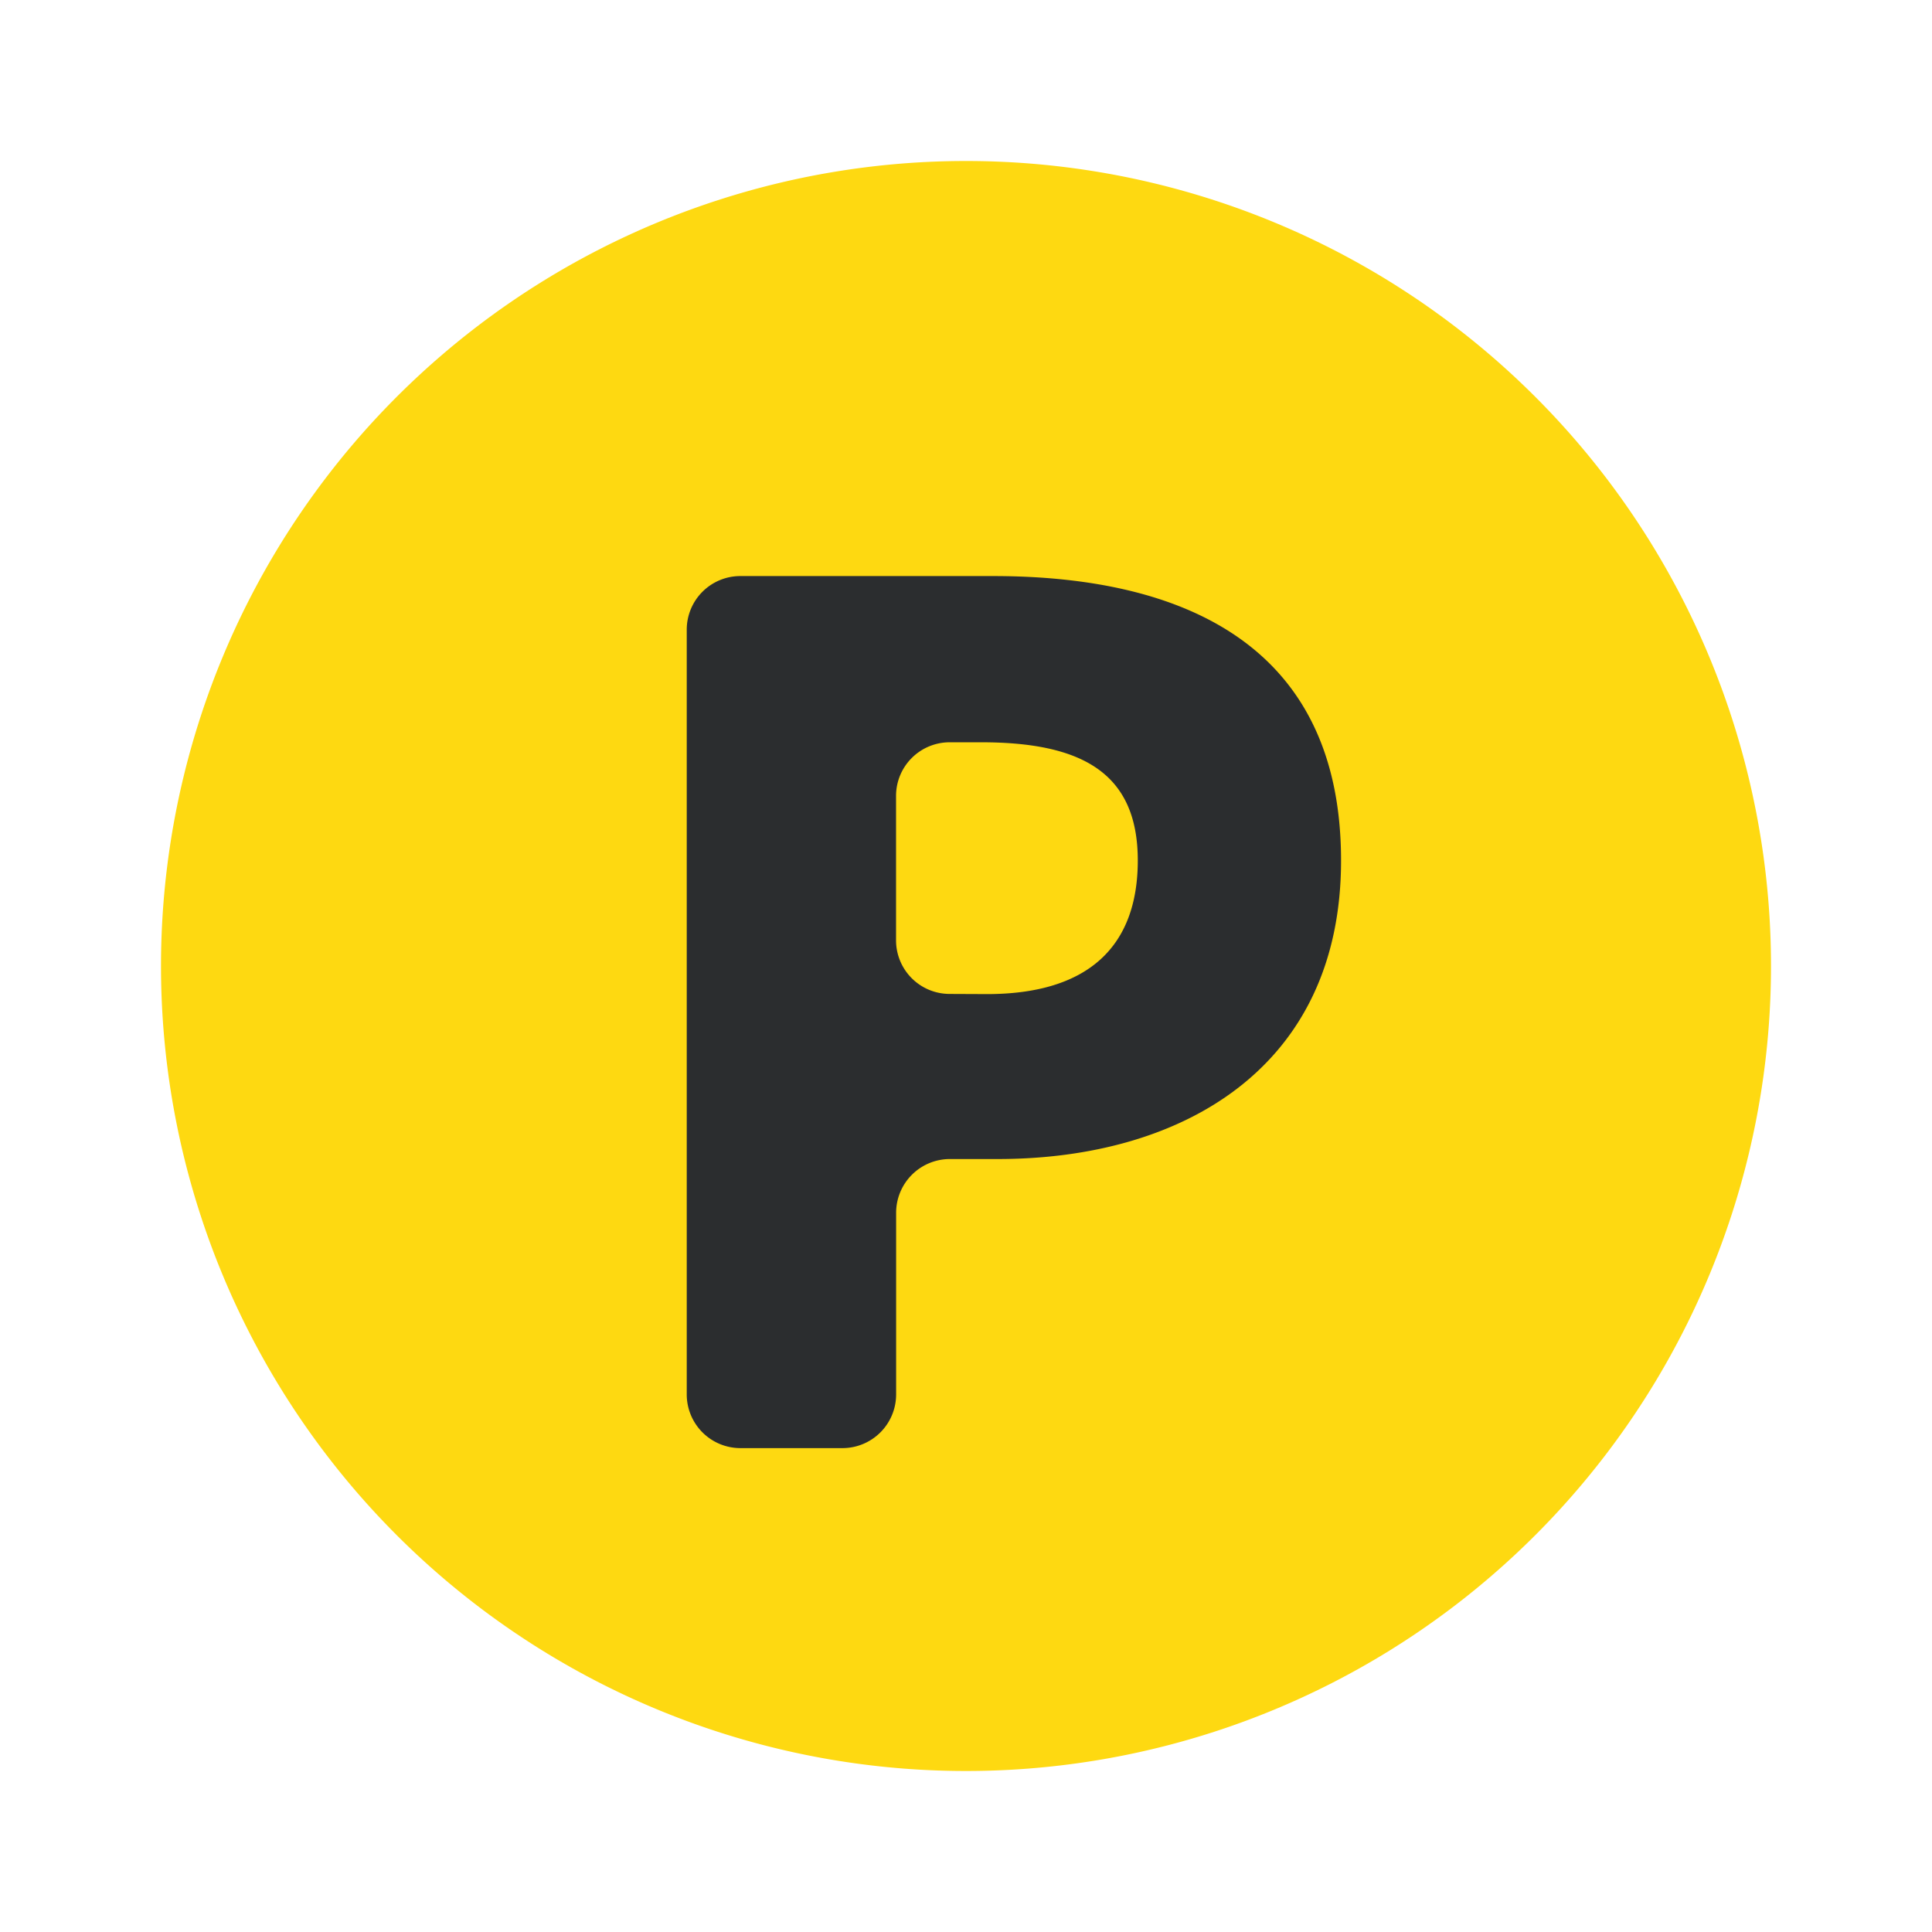
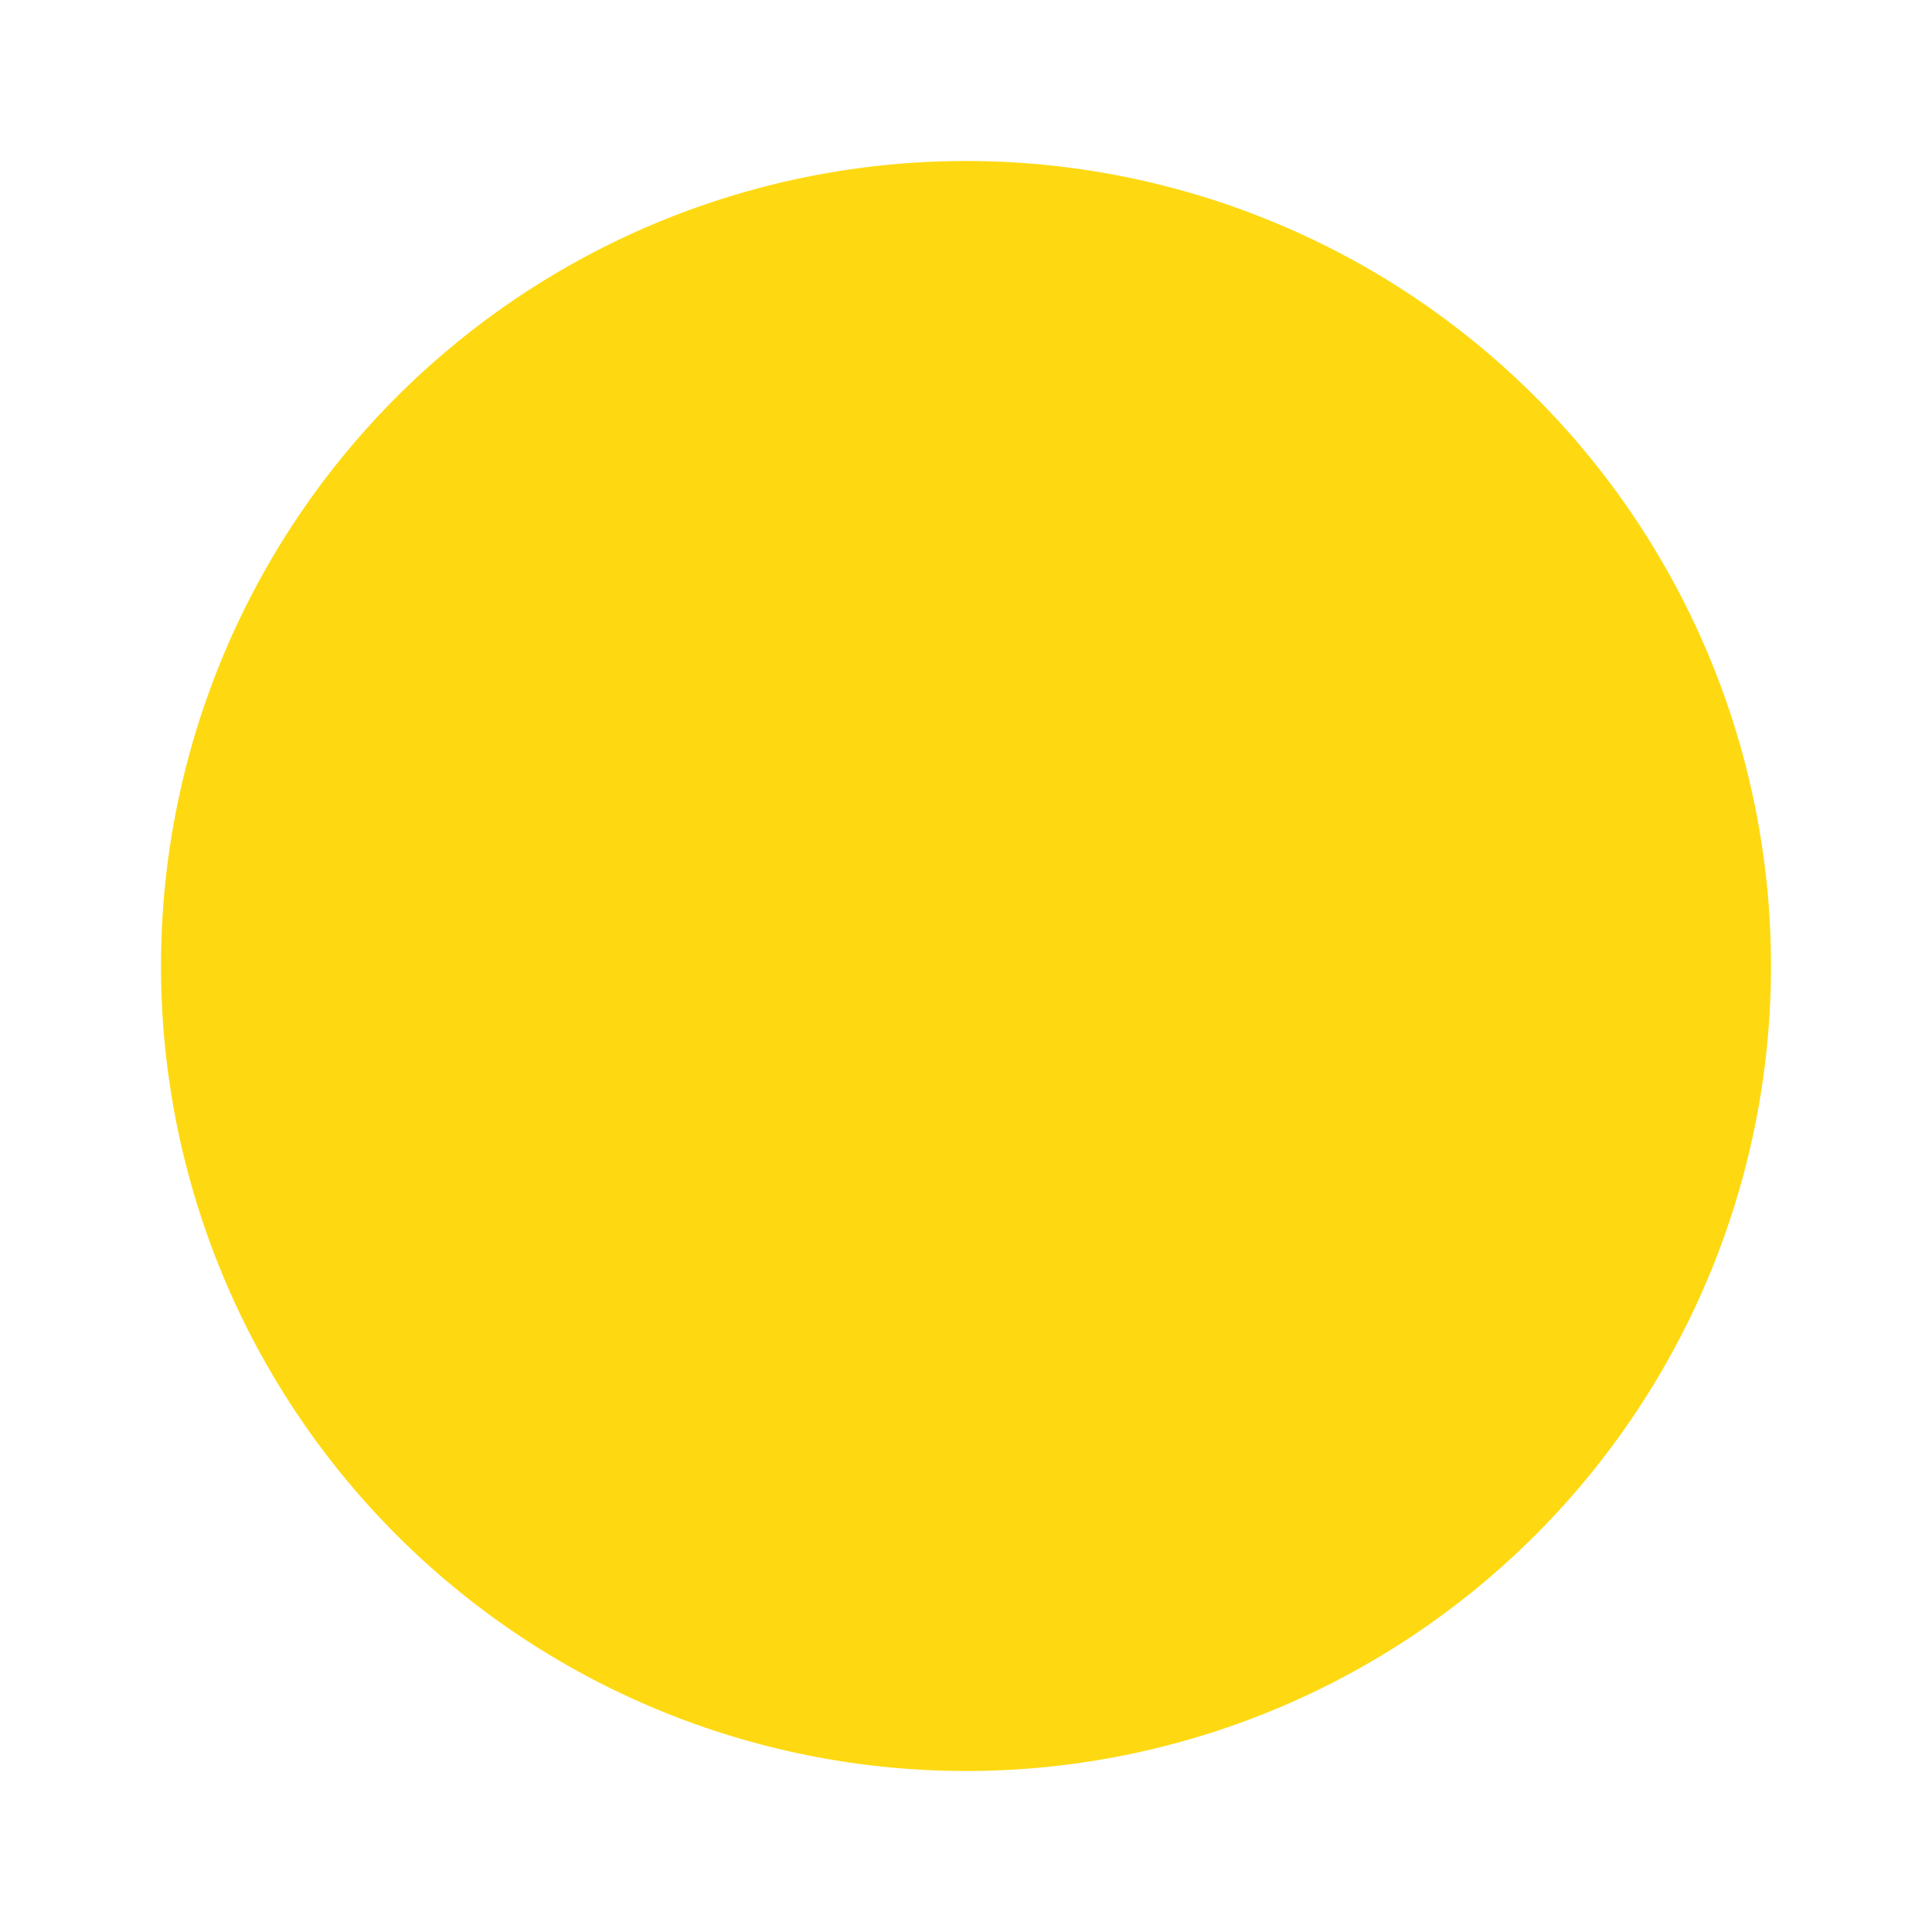
<svg xmlns="http://www.w3.org/2000/svg" width="24" height="24" viewBox="0 0 24 24" fill="none">
  <path d="M22 12a10 10 0 1 1-20 0 10 10 0 0 1 20 0z" fill="#FED911" />
-   <path d="M8.531 7.822a.666.666 0 0 1 .666-.666h3.138c2.365 0 4.324.858 4.324 3.534 0 2.574-1.973 3.708-4.265 3.708h-.597a.668.668 0 0 0-.665.667v2.258a.667.667 0 0 1-.666.666h-1.27a.667.667 0 0 1-.665-.666v-9.5zm3.729 4.527c1.262 0 1.874-.595 1.874-1.66 0-1.09-.698-1.468-1.944-1.468h-.394a.666.666 0 0 0-.665.666v1.793a.666.666 0 0 0 .665.667l.464.002z" fill="#2B2D2F" />
</svg>